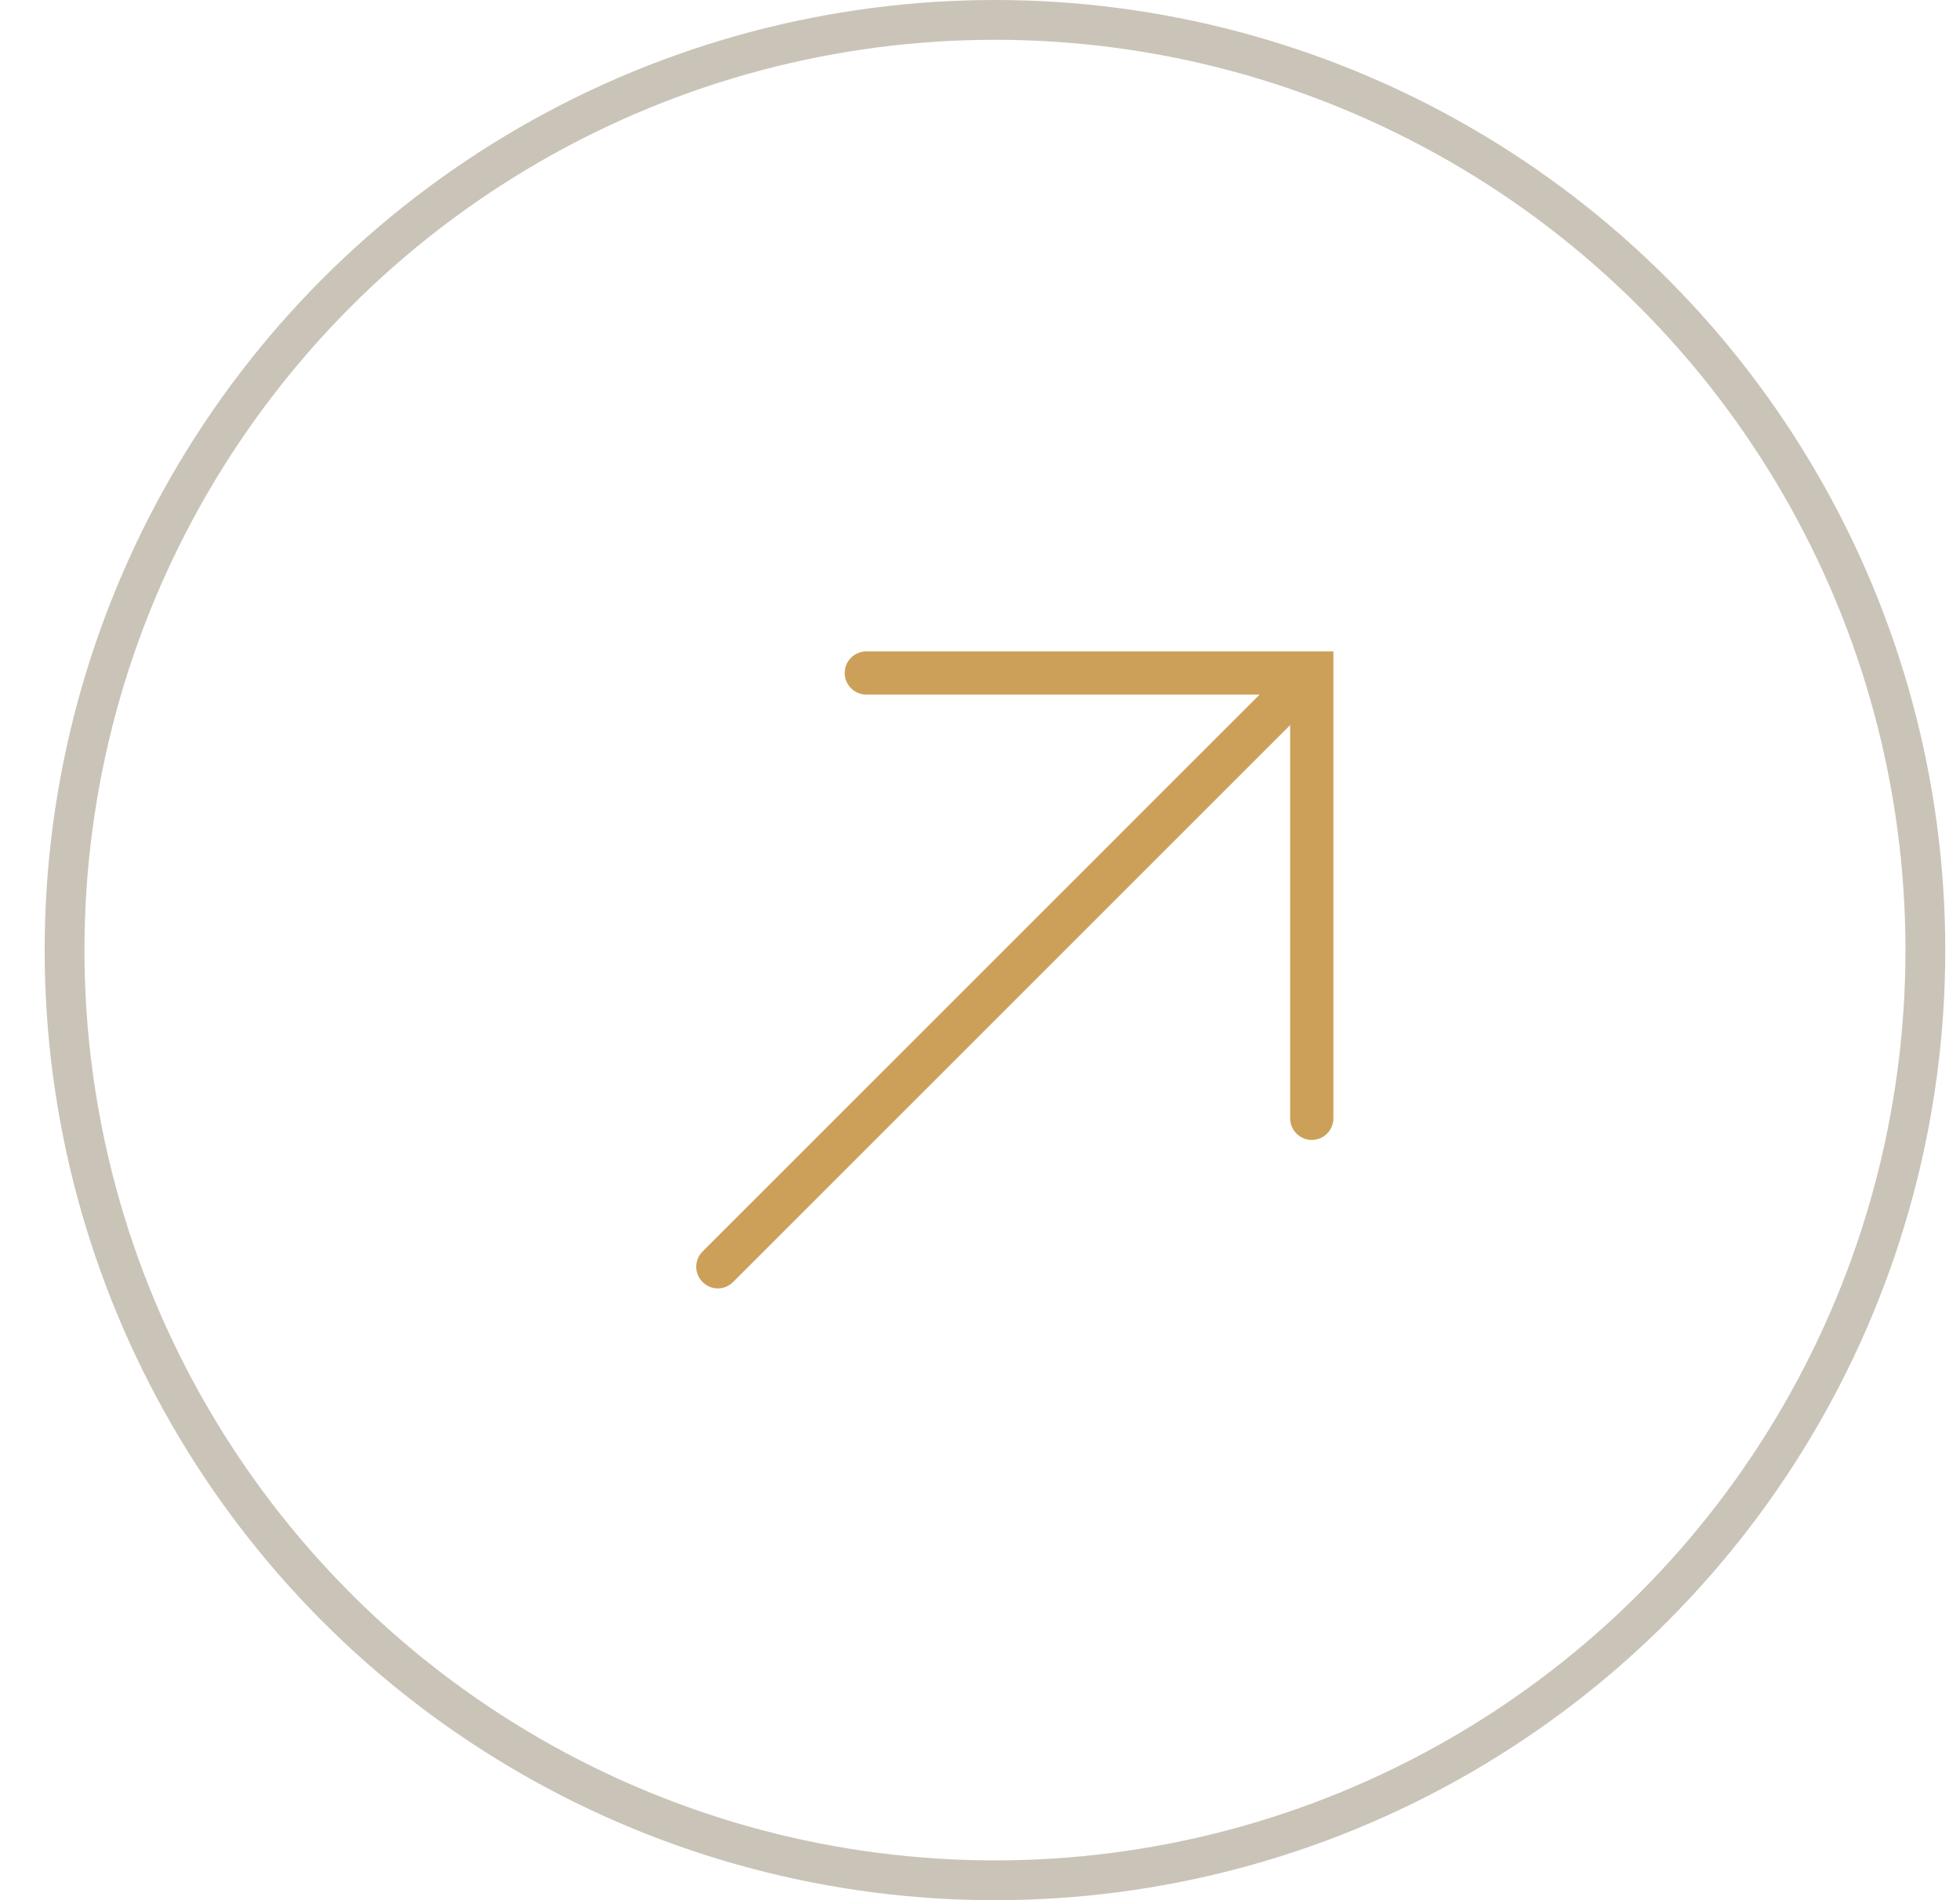
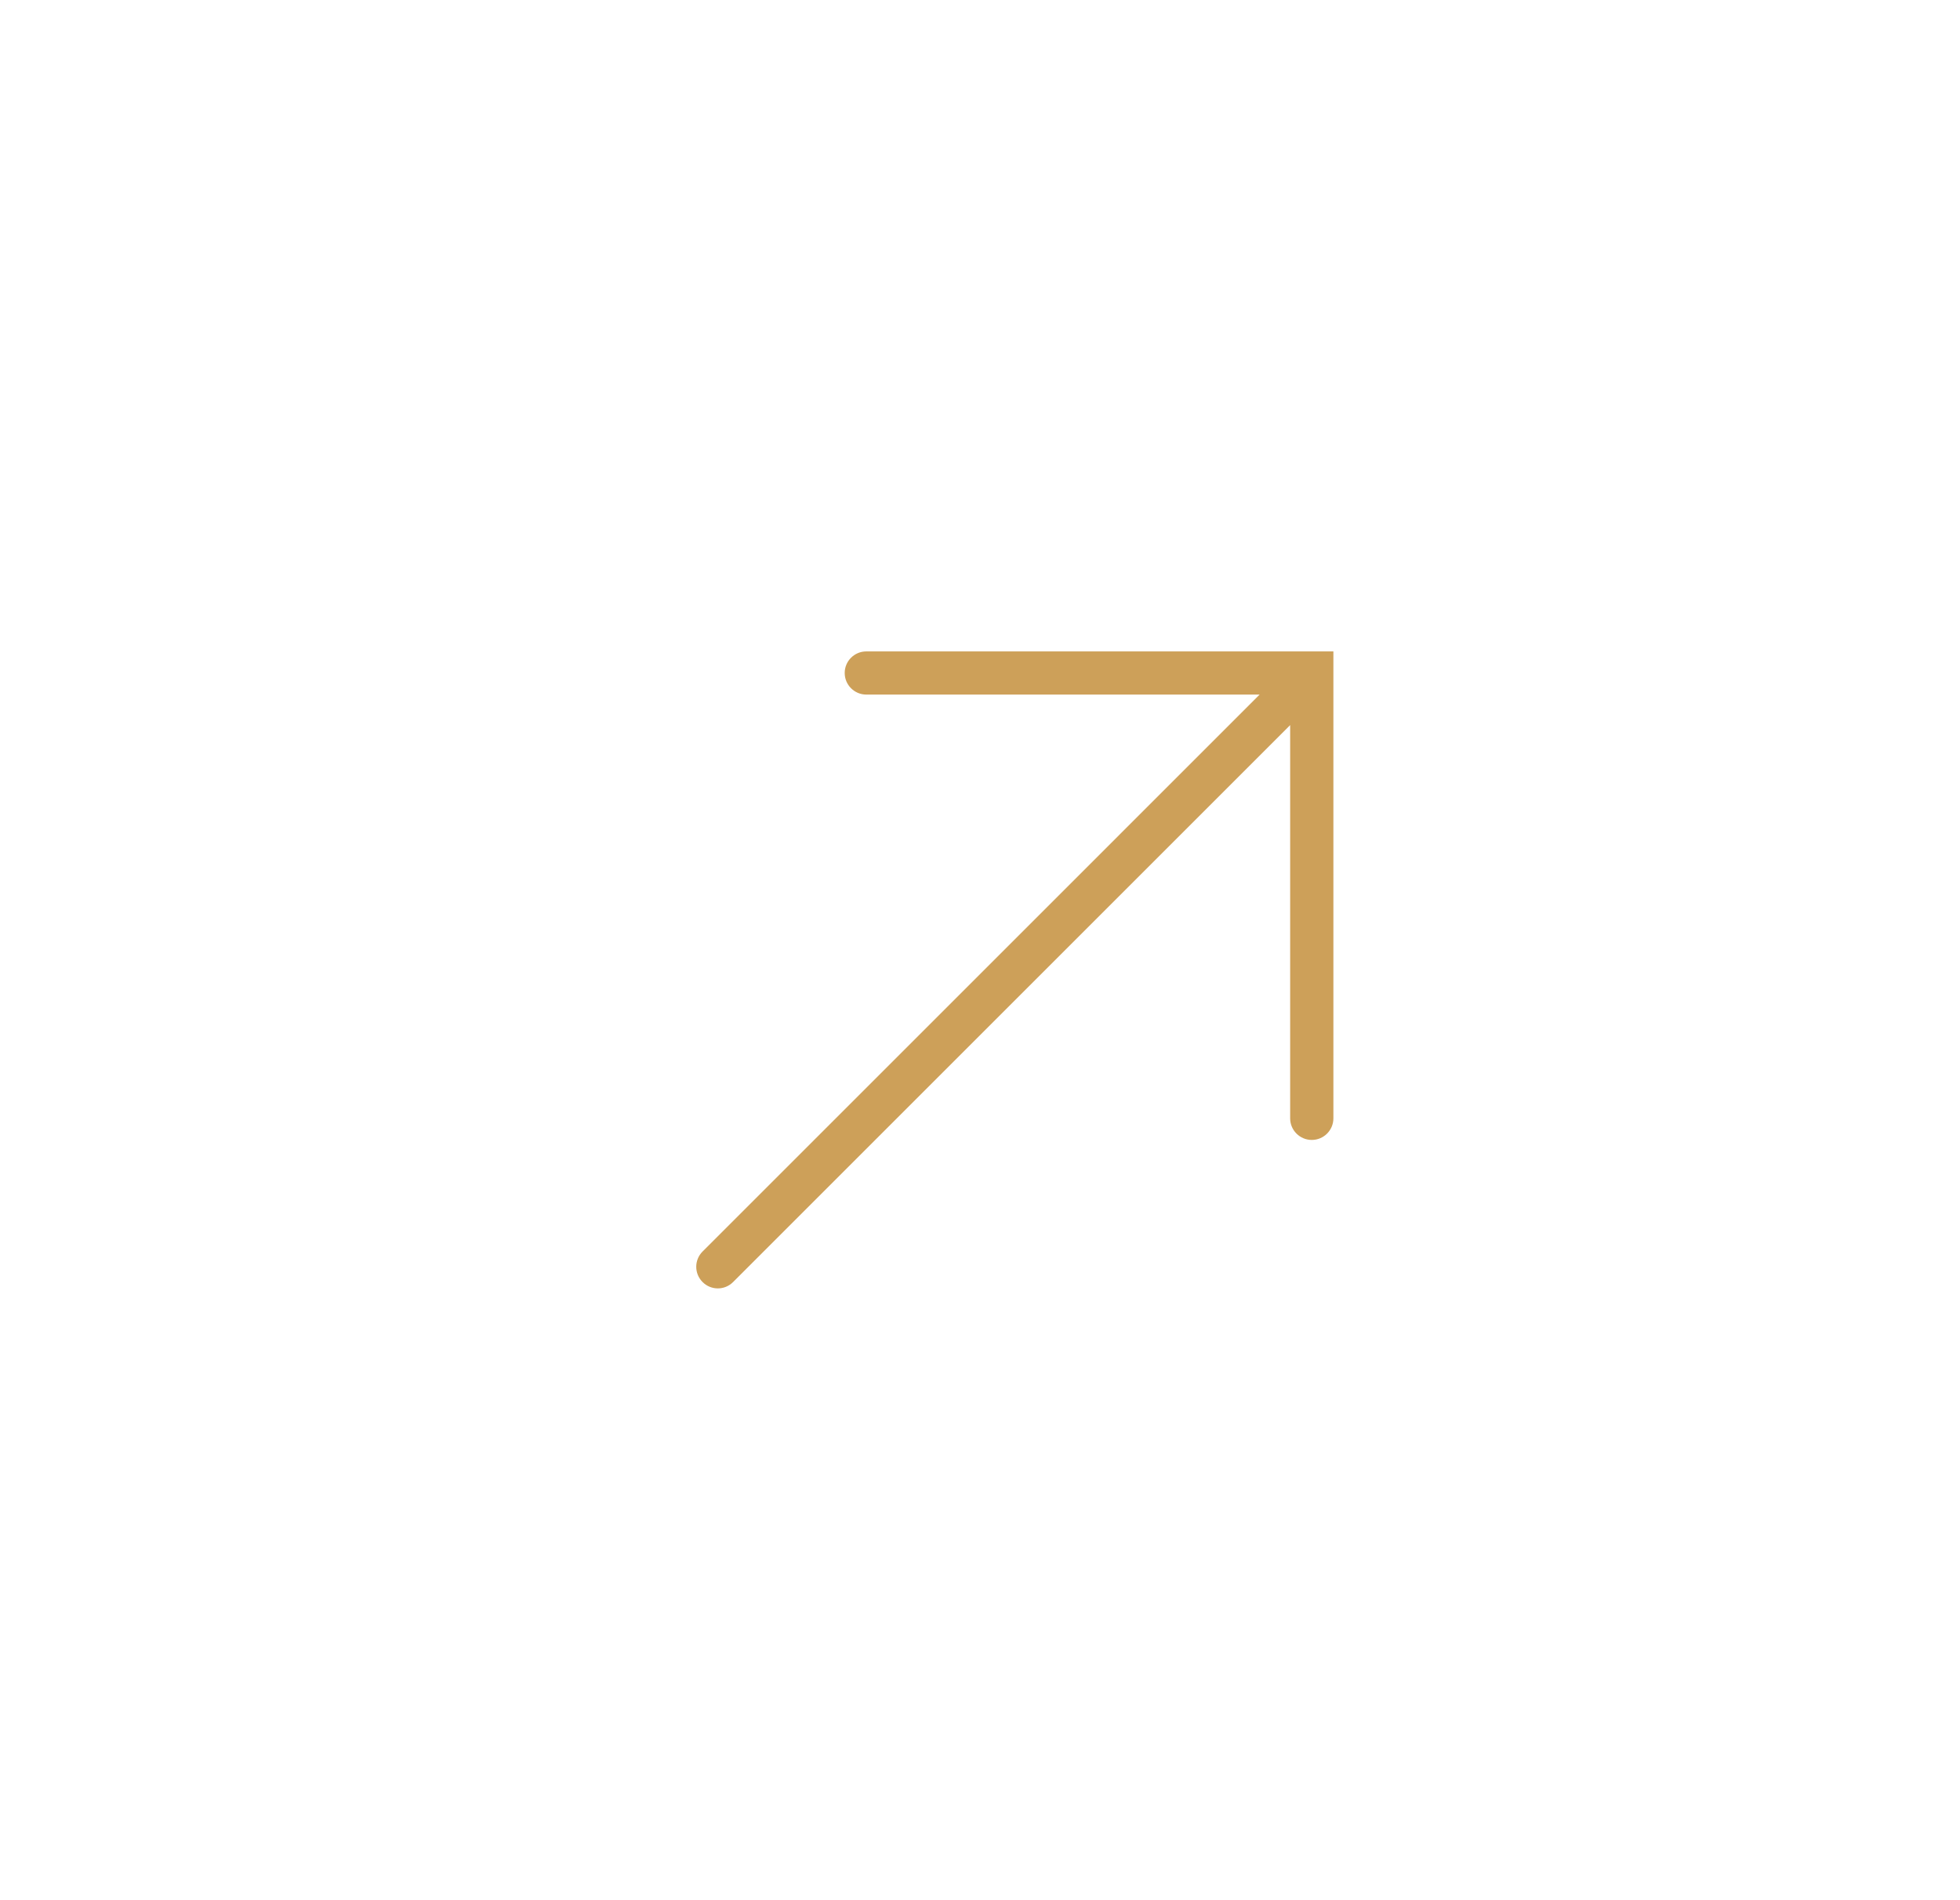
<svg xmlns="http://www.w3.org/2000/svg" width="33" height="32" viewBox="0 0 33 32" fill="none">
-   <circle opacity="0.5" cx="16.752" cy="16" r="15.665" stroke="#978972" stroke-width="0.67" />
  <path d="M11.829 21.076C11.687 21.218 11.687 21.448 11.829 21.59C11.971 21.733 12.201 21.733 12.343 21.59L11.829 21.076ZM22.086 11.333H22.45V10.97L22.086 10.97L22.086 11.333ZM14.586 10.97C14.385 10.97 14.222 11.133 14.222 11.333C14.222 11.534 14.385 11.697 14.586 11.697L14.586 10.97ZM21.722 18.833C21.722 19.034 21.885 19.197 22.086 19.197C22.287 19.197 22.45 19.034 22.45 18.833H21.722ZM12.343 21.59L22.343 11.59L21.829 11.076L11.829 21.076L12.343 21.59ZM22.086 10.97L14.586 10.97L14.586 11.697L22.086 11.697L22.086 10.97ZM21.722 11.333V18.833H22.45V11.333H21.722Z" fill="#CDA059" />
</svg>